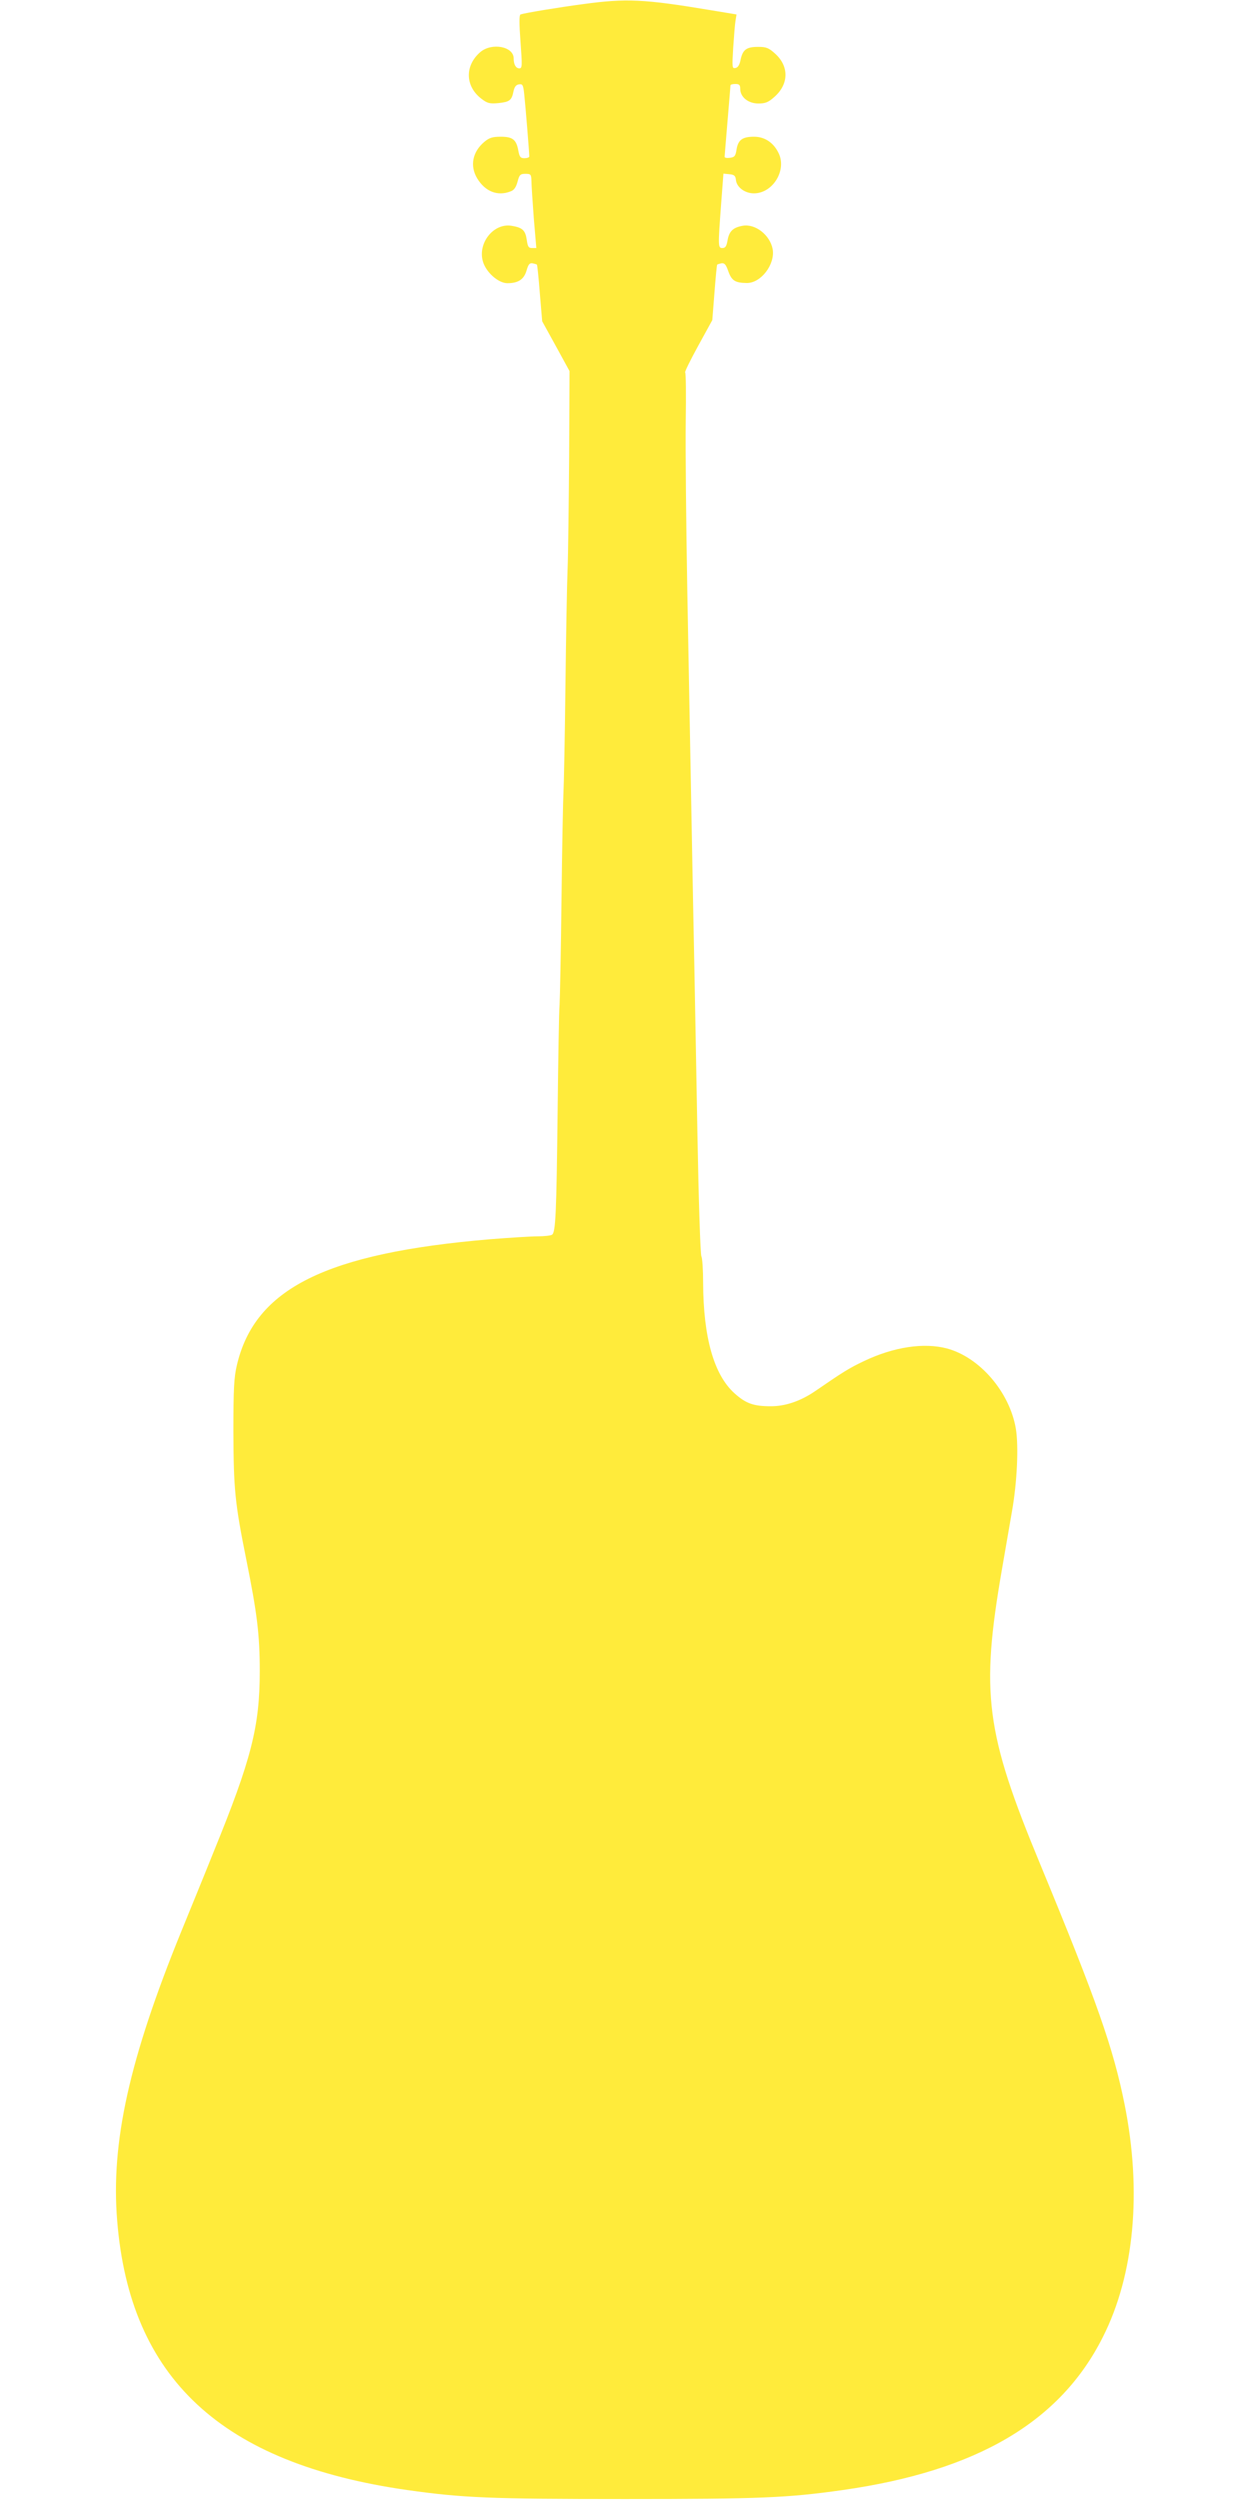
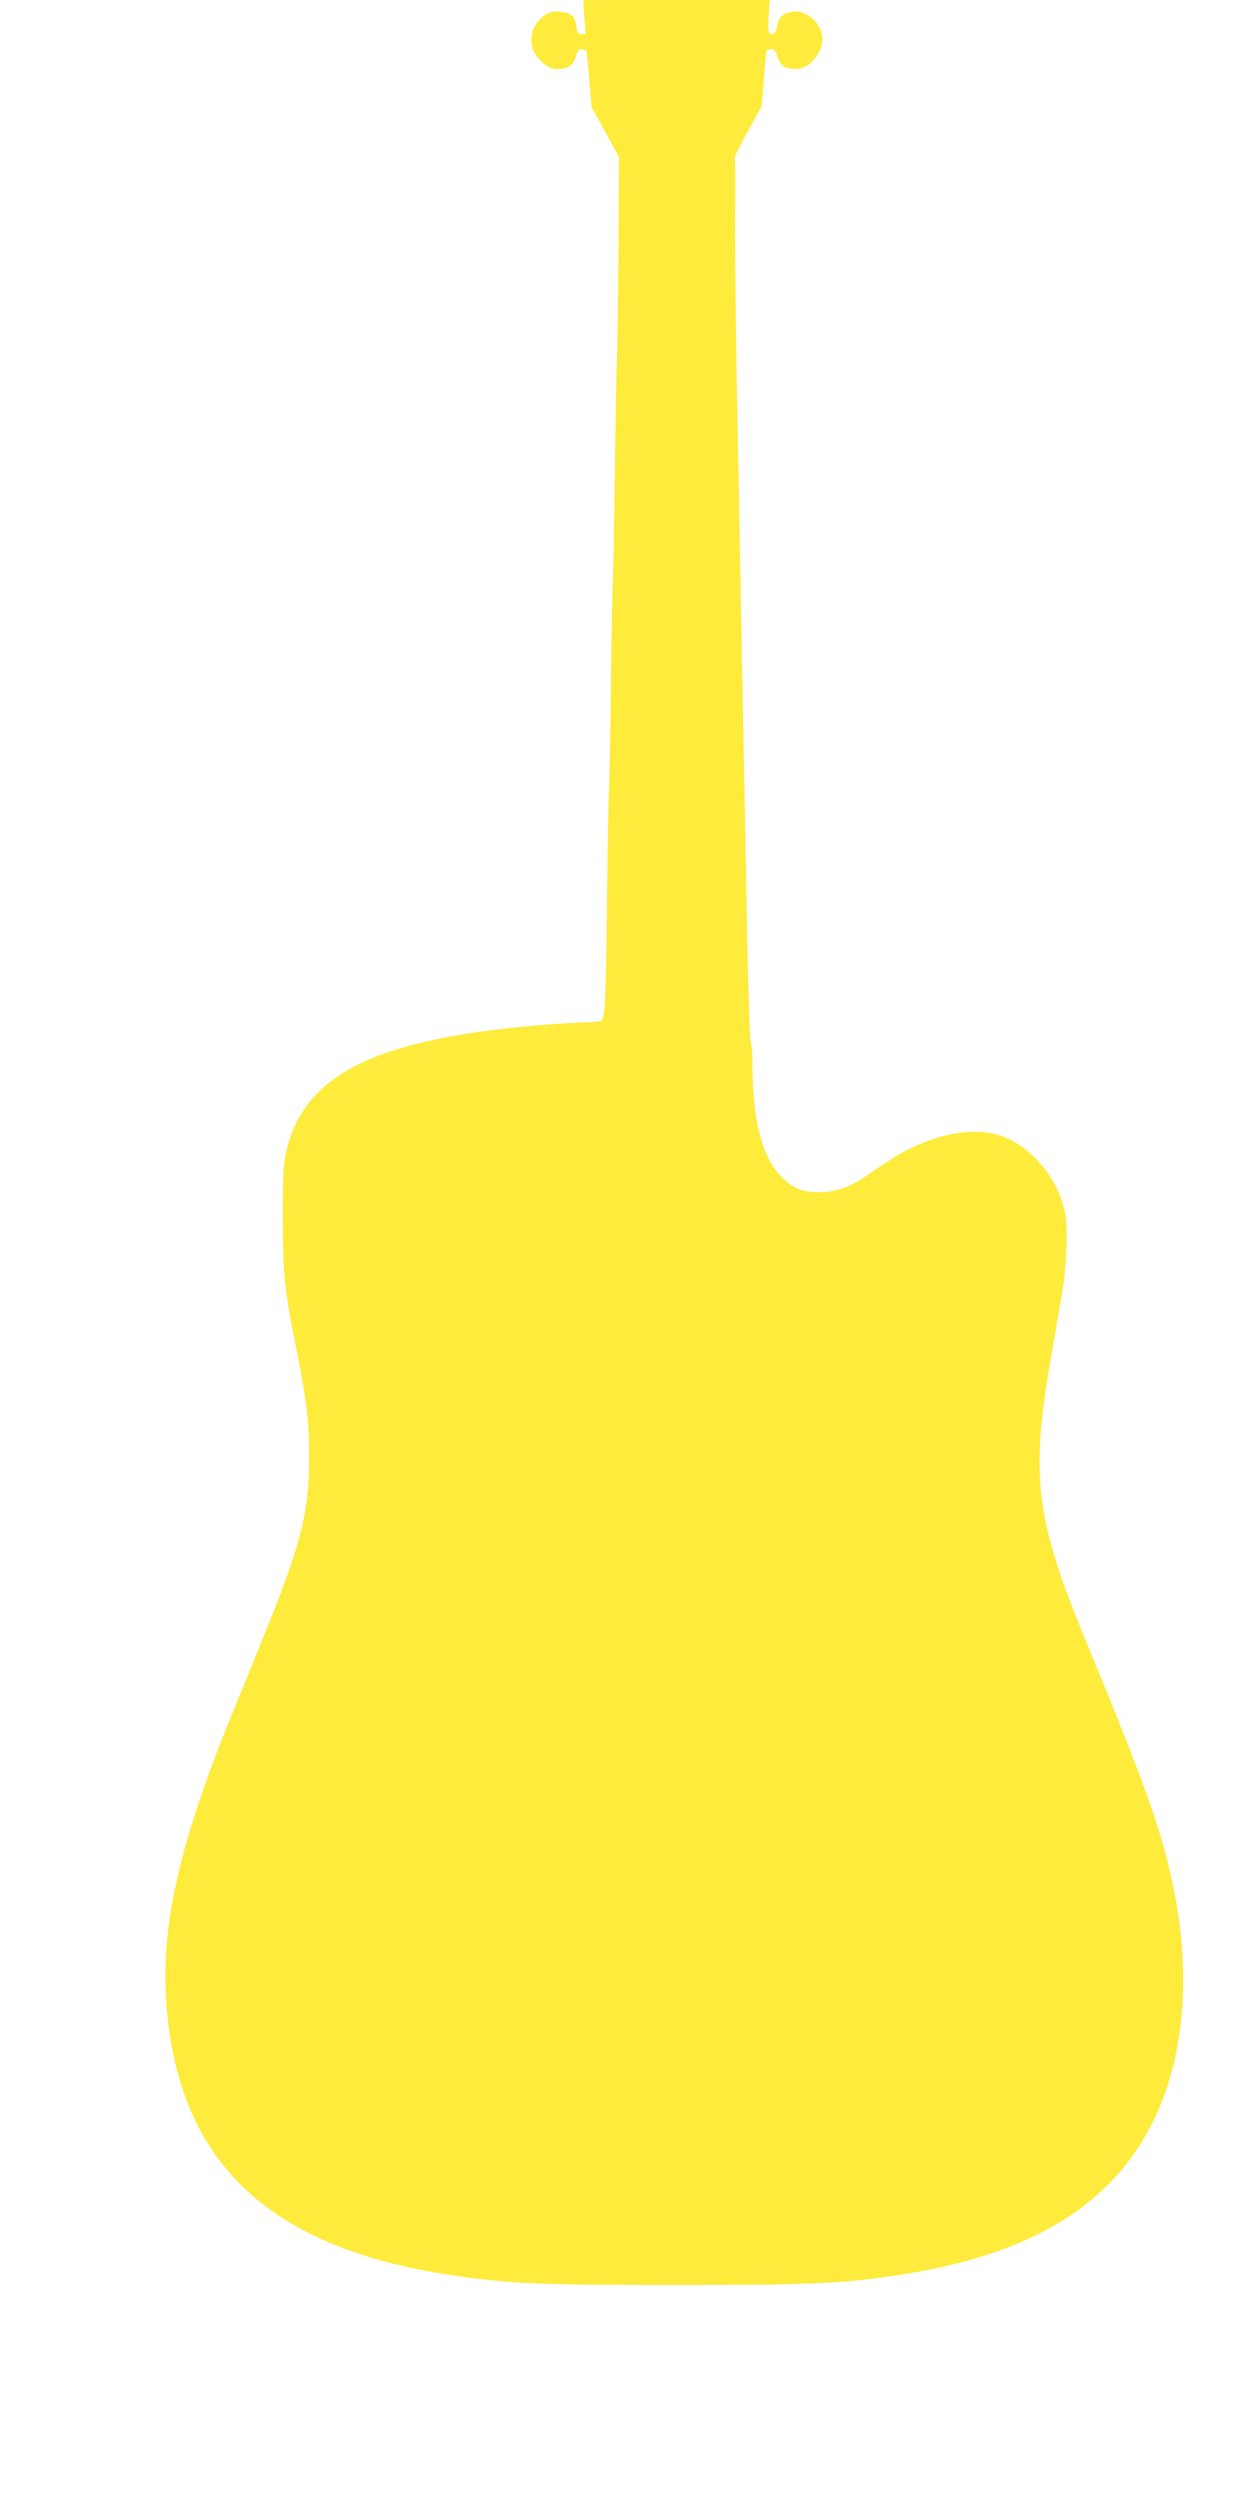
<svg xmlns="http://www.w3.org/2000/svg" version="1.0" width="640pt" height="1280pt" viewBox="0 0 640 1280" preserveAspectRatio="xMidYMid meet">
  <g transform="translate(0,1280) scale(0.1,-0.1)" fill="#ffeb3b" stroke="none">
-     <path d="M2986 12779 c-128 -17 -297 -45 -321 -53 -7 -3 -7 -46 0 -140 9 -124 9 -136 -6 -136 -18 0 -29 20 -29 51 0 61 -111 82 -170 33 -81 -69 -79 -175 4 -239 31 -24 43 -27 87 -23 58 6 69 14 78 60 5 23 13 34 28 36 19 3 22 -3 27 -50 6 -53 26 -301 26 -319 0 -5 -11 -9 -25 -9 -20 0 -25 6 -31 38 -10 57 -29 72 -90 72 -42 0 -59 -5 -85 -27 -60 -51 -74 -122 -36 -186 41 -68 105 -93 171 -67 18 6 28 21 36 50 9 35 14 40 40 40 28 0 30 -3 31 -37 0 -21 6 -107 12 -190 l13 -153 -22 0 c-18 0 -22 7 -27 42 -7 49 -22 63 -78 72 -91 15 -173 -87 -147 -181 15 -56 79 -113 126 -113 56 0 85 20 98 65 9 31 15 39 30 37 10 -2 21 -5 23 -7 2 -2 9 -68 15 -147 l12 -143 70 -127 70 -128 -2 -442 c-2 -244 -5 -501 -8 -573 -3 -71 -8 -344 -11 -605 -3 -261 -8 -502 -10 -535 -2 -33 -7 -278 -10 -545 -3 -267 -8 -512 -10 -545 -3 -33 -7 -280 -10 -550 -6 -519 -10 -616 -29 -627 -6 -4 -39 -8 -73 -8 -34 0 -144 -7 -245 -15 -839 -71 -1203 -252 -1295 -644 -15 -63 -18 -121 -18 -341 1 -297 8 -366 66 -655 55 -273 69 -383 69 -571 0 -284 -43 -452 -236 -925 -47 -118 -122 -300 -165 -406 -267 -655 -362 -1082 -329 -1483 65 -808 534 -1243 1485 -1379 283 -40 422 -46 1115 -46 693 0 832 6 1115 46 688 98 1114 349 1332 784 161 319 200 745 111 1190 -58 289 -141 526 -432 1230 -280 675 -306 875 -196 1510 17 99 40 232 51 295 27 152 35 337 20 426 -32 187 -185 365 -353 410 -118 31 -272 8 -425 -65 -76 -36 -109 -57 -250 -154 -75 -51 -152 -77 -226 -77 -89 0 -128 14 -186 66 -106 95 -160 287 -161 567 0 65 -4 126 -9 135 -5 9 -14 287 -20 617 -6 330 -13 722 -16 870 -3 149 -10 502 -15 785 -5 283 -15 794 -21 1135 -6 341 -10 731 -8 868 2 136 1 248 -3 250 -4 1 26 62 66 135 l73 133 11 140 c6 78 12 142 14 144 2 2 12 5 22 7 16 2 23 -7 35 -41 17 -48 35 -59 93 -60 74 -2 148 96 134 174 -14 72 -89 131 -154 119 -49 -9 -69 -28 -77 -75 -5 -29 -11 -39 -26 -39 -23 0 -23 7 -7 223 l12 158 30 -3 c25 -2 32 -8 34 -30 4 -37 46 -68 92 -68 98 0 171 121 125 209 -26 52 -71 81 -124 81 -60 0 -82 -16 -90 -66 -5 -33 -10 -39 -34 -42 -15 -2 -27 0 -27 5 0 4 7 87 15 183 8 96 15 178 15 183 0 4 11 7 25 7 20 0 25 -5 25 -25 0 -42 41 -75 93 -75 35 0 51 6 81 33 75 65 77 157 5 222 -33 30 -46 35 -87 35 -60 0 -79 -14 -90 -65 -5 -27 -14 -41 -26 -43 -18 -4 -18 2 -12 104 4 60 9 123 12 139 l5 31 -133 22 c-341 57 -432 61 -652 31z" />
+     <path d="M2986 12779 l13 -153 -22 0 c-18 0 -22 7 -27 42 -7 49 -22 63 -78 72 -91 15 -173 -87 -147 -181 15 -56 79 -113 126 -113 56 0 85 20 98 65 9 31 15 39 30 37 10 -2 21 -5 23 -7 2 -2 9 -68 15 -147 l12 -143 70 -127 70 -128 -2 -442 c-2 -244 -5 -501 -8 -573 -3 -71 -8 -344 -11 -605 -3 -261 -8 -502 -10 -535 -2 -33 -7 -278 -10 -545 -3 -267 -8 -512 -10 -545 -3 -33 -7 -280 -10 -550 -6 -519 -10 -616 -29 -627 -6 -4 -39 -8 -73 -8 -34 0 -144 -7 -245 -15 -839 -71 -1203 -252 -1295 -644 -15 -63 -18 -121 -18 -341 1 -297 8 -366 66 -655 55 -273 69 -383 69 -571 0 -284 -43 -452 -236 -925 -47 -118 -122 -300 -165 -406 -267 -655 -362 -1082 -329 -1483 65 -808 534 -1243 1485 -1379 283 -40 422 -46 1115 -46 693 0 832 6 1115 46 688 98 1114 349 1332 784 161 319 200 745 111 1190 -58 289 -141 526 -432 1230 -280 675 -306 875 -196 1510 17 99 40 232 51 295 27 152 35 337 20 426 -32 187 -185 365 -353 410 -118 31 -272 8 -425 -65 -76 -36 -109 -57 -250 -154 -75 -51 -152 -77 -226 -77 -89 0 -128 14 -186 66 -106 95 -160 287 -161 567 0 65 -4 126 -9 135 -5 9 -14 287 -20 617 -6 330 -13 722 -16 870 -3 149 -10 502 -15 785 -5 283 -15 794 -21 1135 -6 341 -10 731 -8 868 2 136 1 248 -3 250 -4 1 26 62 66 135 l73 133 11 140 c6 78 12 142 14 144 2 2 12 5 22 7 16 2 23 -7 35 -41 17 -48 35 -59 93 -60 74 -2 148 96 134 174 -14 72 -89 131 -154 119 -49 -9 -69 -28 -77 -75 -5 -29 -11 -39 -26 -39 -23 0 -23 7 -7 223 l12 158 30 -3 c25 -2 32 -8 34 -30 4 -37 46 -68 92 -68 98 0 171 121 125 209 -26 52 -71 81 -124 81 -60 0 -82 -16 -90 -66 -5 -33 -10 -39 -34 -42 -15 -2 -27 0 -27 5 0 4 7 87 15 183 8 96 15 178 15 183 0 4 11 7 25 7 20 0 25 -5 25 -25 0 -42 41 -75 93 -75 35 0 51 6 81 33 75 65 77 157 5 222 -33 30 -46 35 -87 35 -60 0 -79 -14 -90 -65 -5 -27 -14 -41 -26 -43 -18 -4 -18 2 -12 104 4 60 9 123 12 139 l5 31 -133 22 c-341 57 -432 61 -652 31z" />
  </g>
</svg>